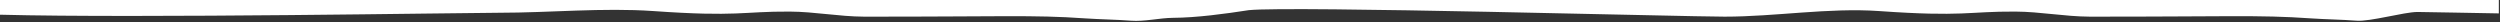
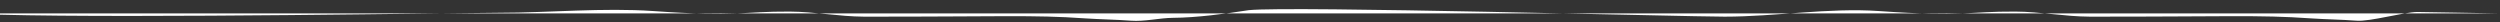
<svg xmlns="http://www.w3.org/2000/svg" width="1921" height="17">
  <rect width="100%" height="100%" fill="#333333" stroke="none" />
-   <path d="M0 0v11.3c106.3 2.8 358.2-1.5 383.4-1.5 39.2 0 79.9-4 118.7-1.3 64.9 4.6 68.4.2 104.7.4 19.2.1 37.7 3.8 57.1 3.9 103.6.1 129.9-1.5 169.6 1.3 11.8.8 23.5.9 35.5 1.8 10.5.8 21.8-2.1 32.3-2.2 18.2-.1 40.2-3.1 58.3-5.9 32.3-3.3 335 5 365.6 5 39.2 0 79.9-7 118.7-4.3 64.9 4.6 68.4.2 104.7.4 19.2.1 37.7 3.8 57.1 3.9 103.6.1 129.9-1.5 169.6 1.3 11.8.8 23.5.9 35.5 1.8 10.5.8 36.2-6.6 46.7-6.7 8.3 0 46.2.9 62.6 1.1V0H0z" fill="#FFF" />
+   <path d="M0 0v11.3c106.3 2.8 358.2-1.5 383.4-1.5 39.2 0 79.9-4 118.7-1.3 64.9 4.6 68.4.2 104.7.4 19.2.1 37.7 3.8 57.1 3.9 103.6.1 129.9-1.5 169.6 1.3 11.8.8 23.5.9 35.5 1.8 10.5.8 21.8-2.1 32.3-2.2 18.2-.1 40.2-3.1 58.3-5.9 32.3-3.3 335 5 365.6 5 39.2 0 79.9-7 118.7-4.3 64.9 4.6 68.4.2 104.7.4 19.2.1 37.7 3.8 57.1 3.9 103.6.1 129.9-1.5 169.6 1.3 11.8.8 23.5.9 35.5 1.8 10.5.8 36.2-6.6 46.7-6.7 8.3 0 46.2.9 62.6 1.1H0z" fill="#FFF" />
</svg>